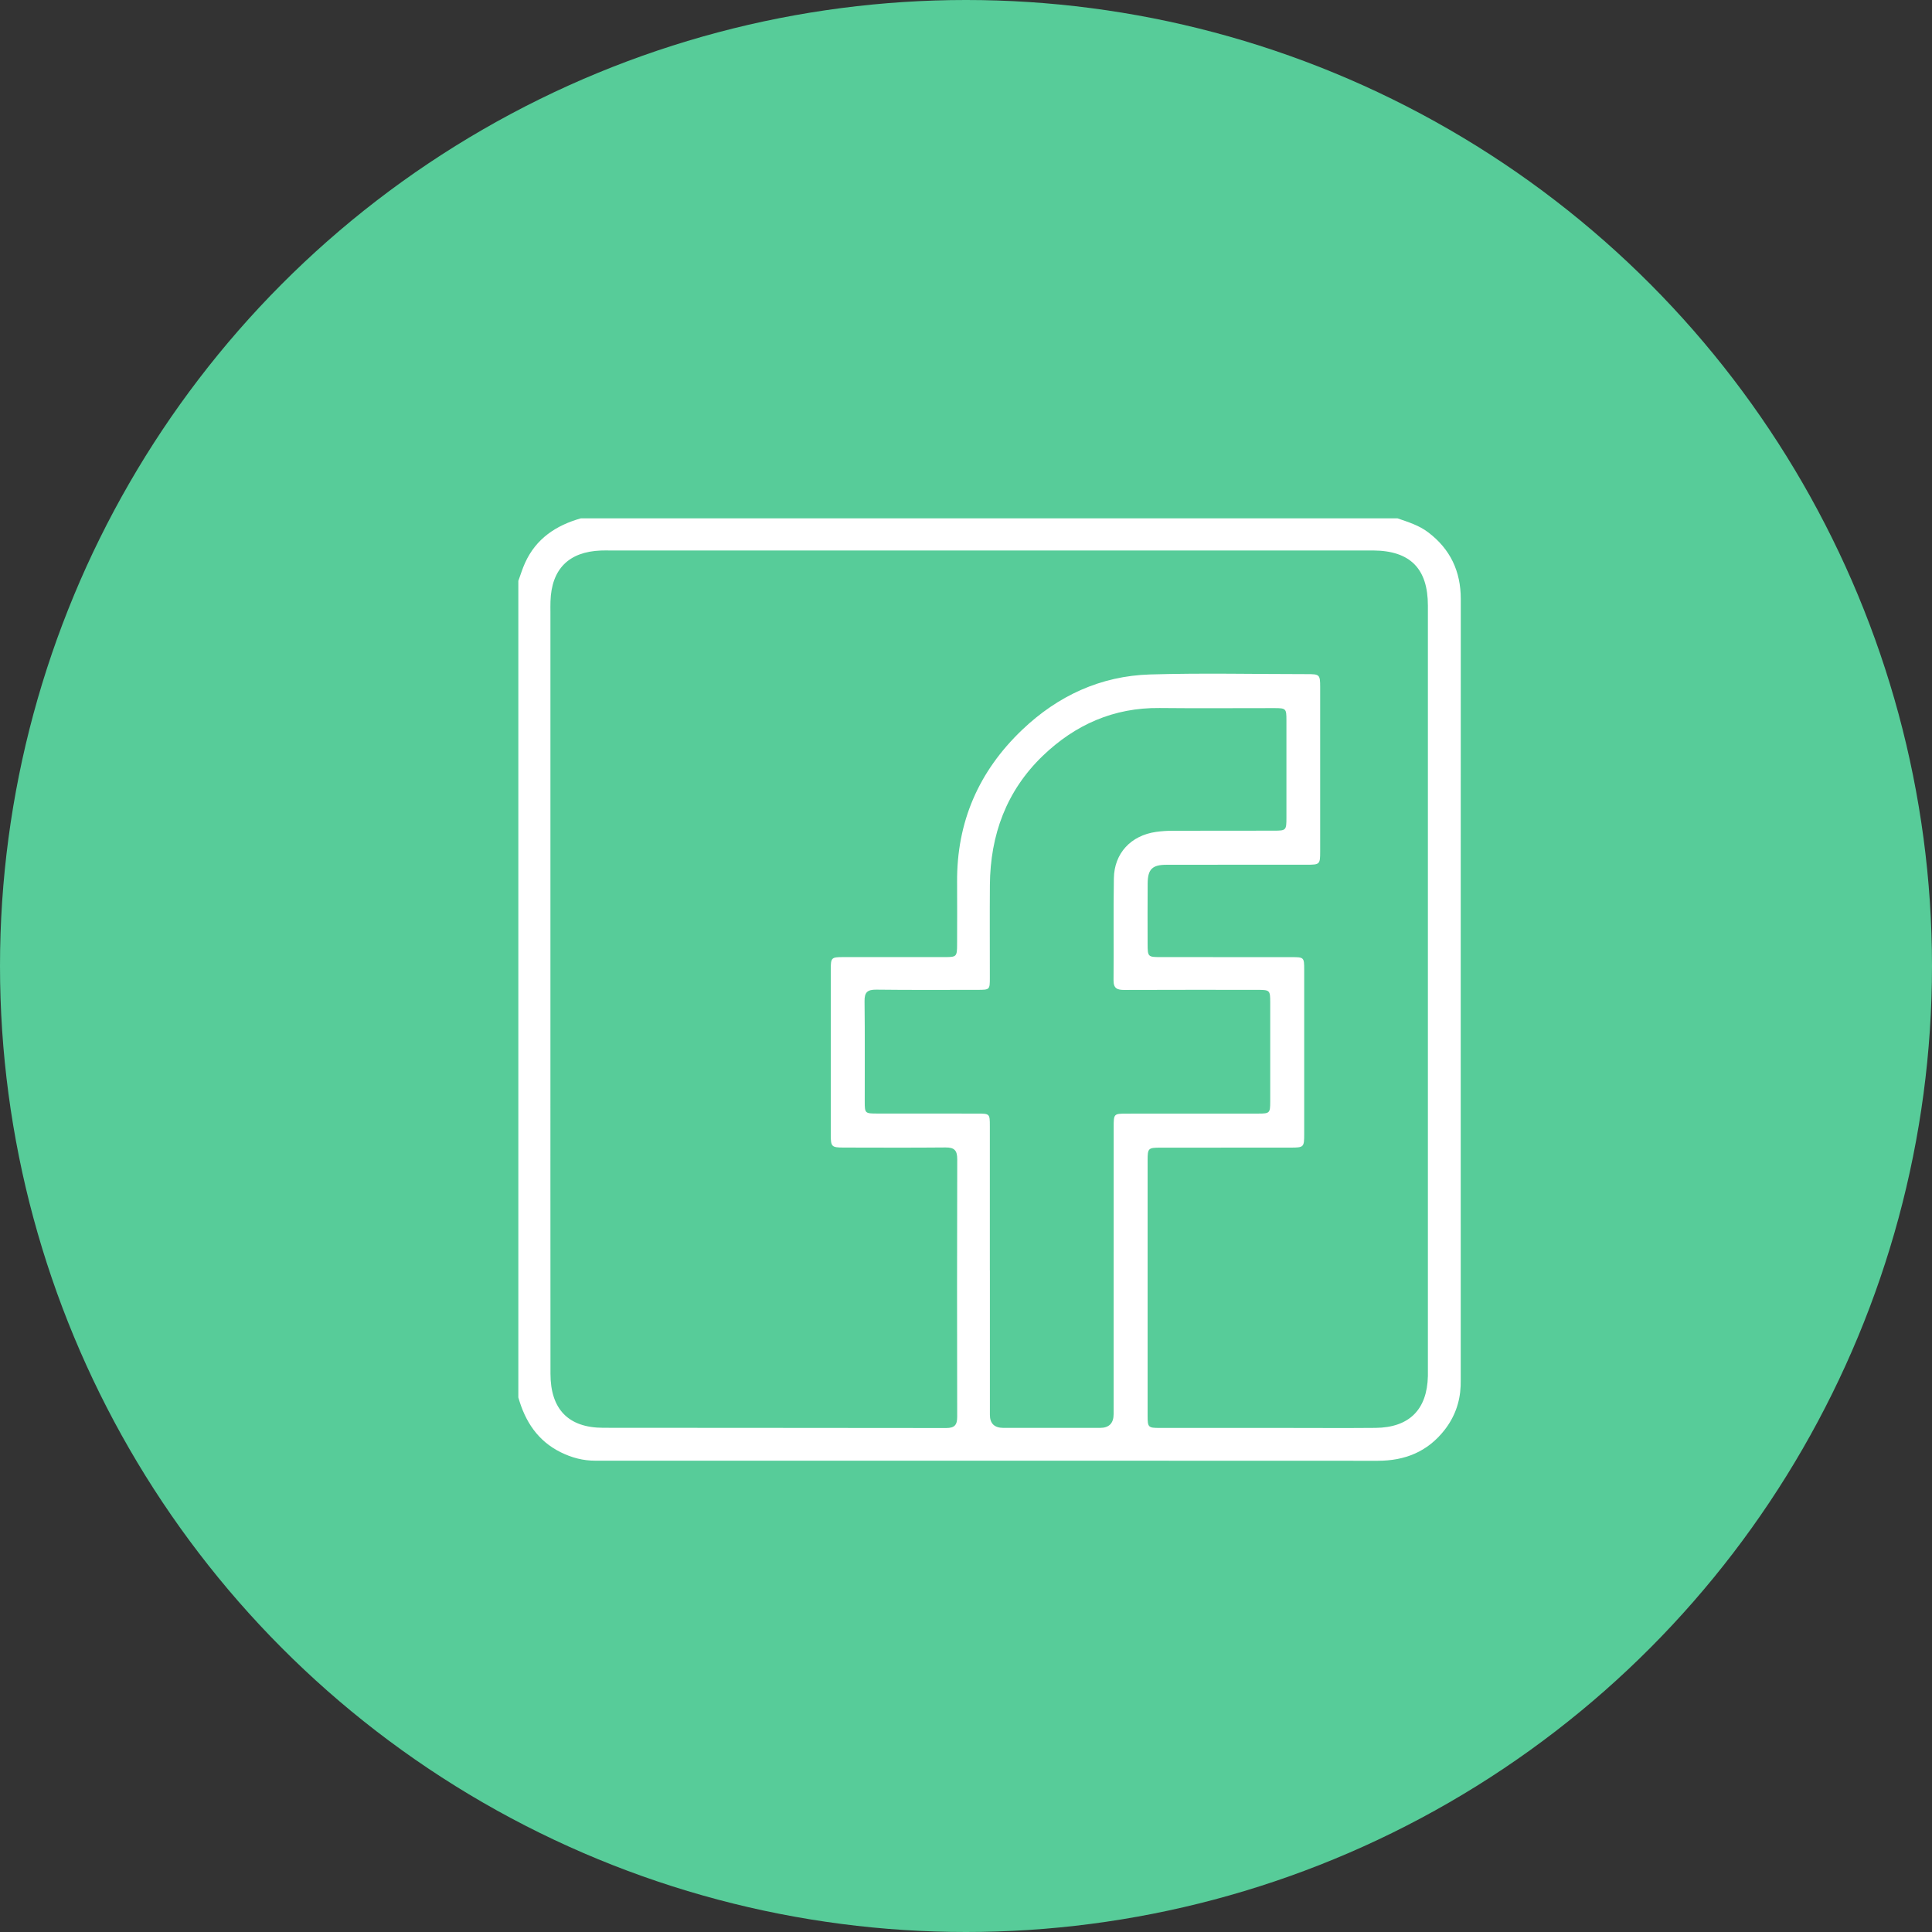
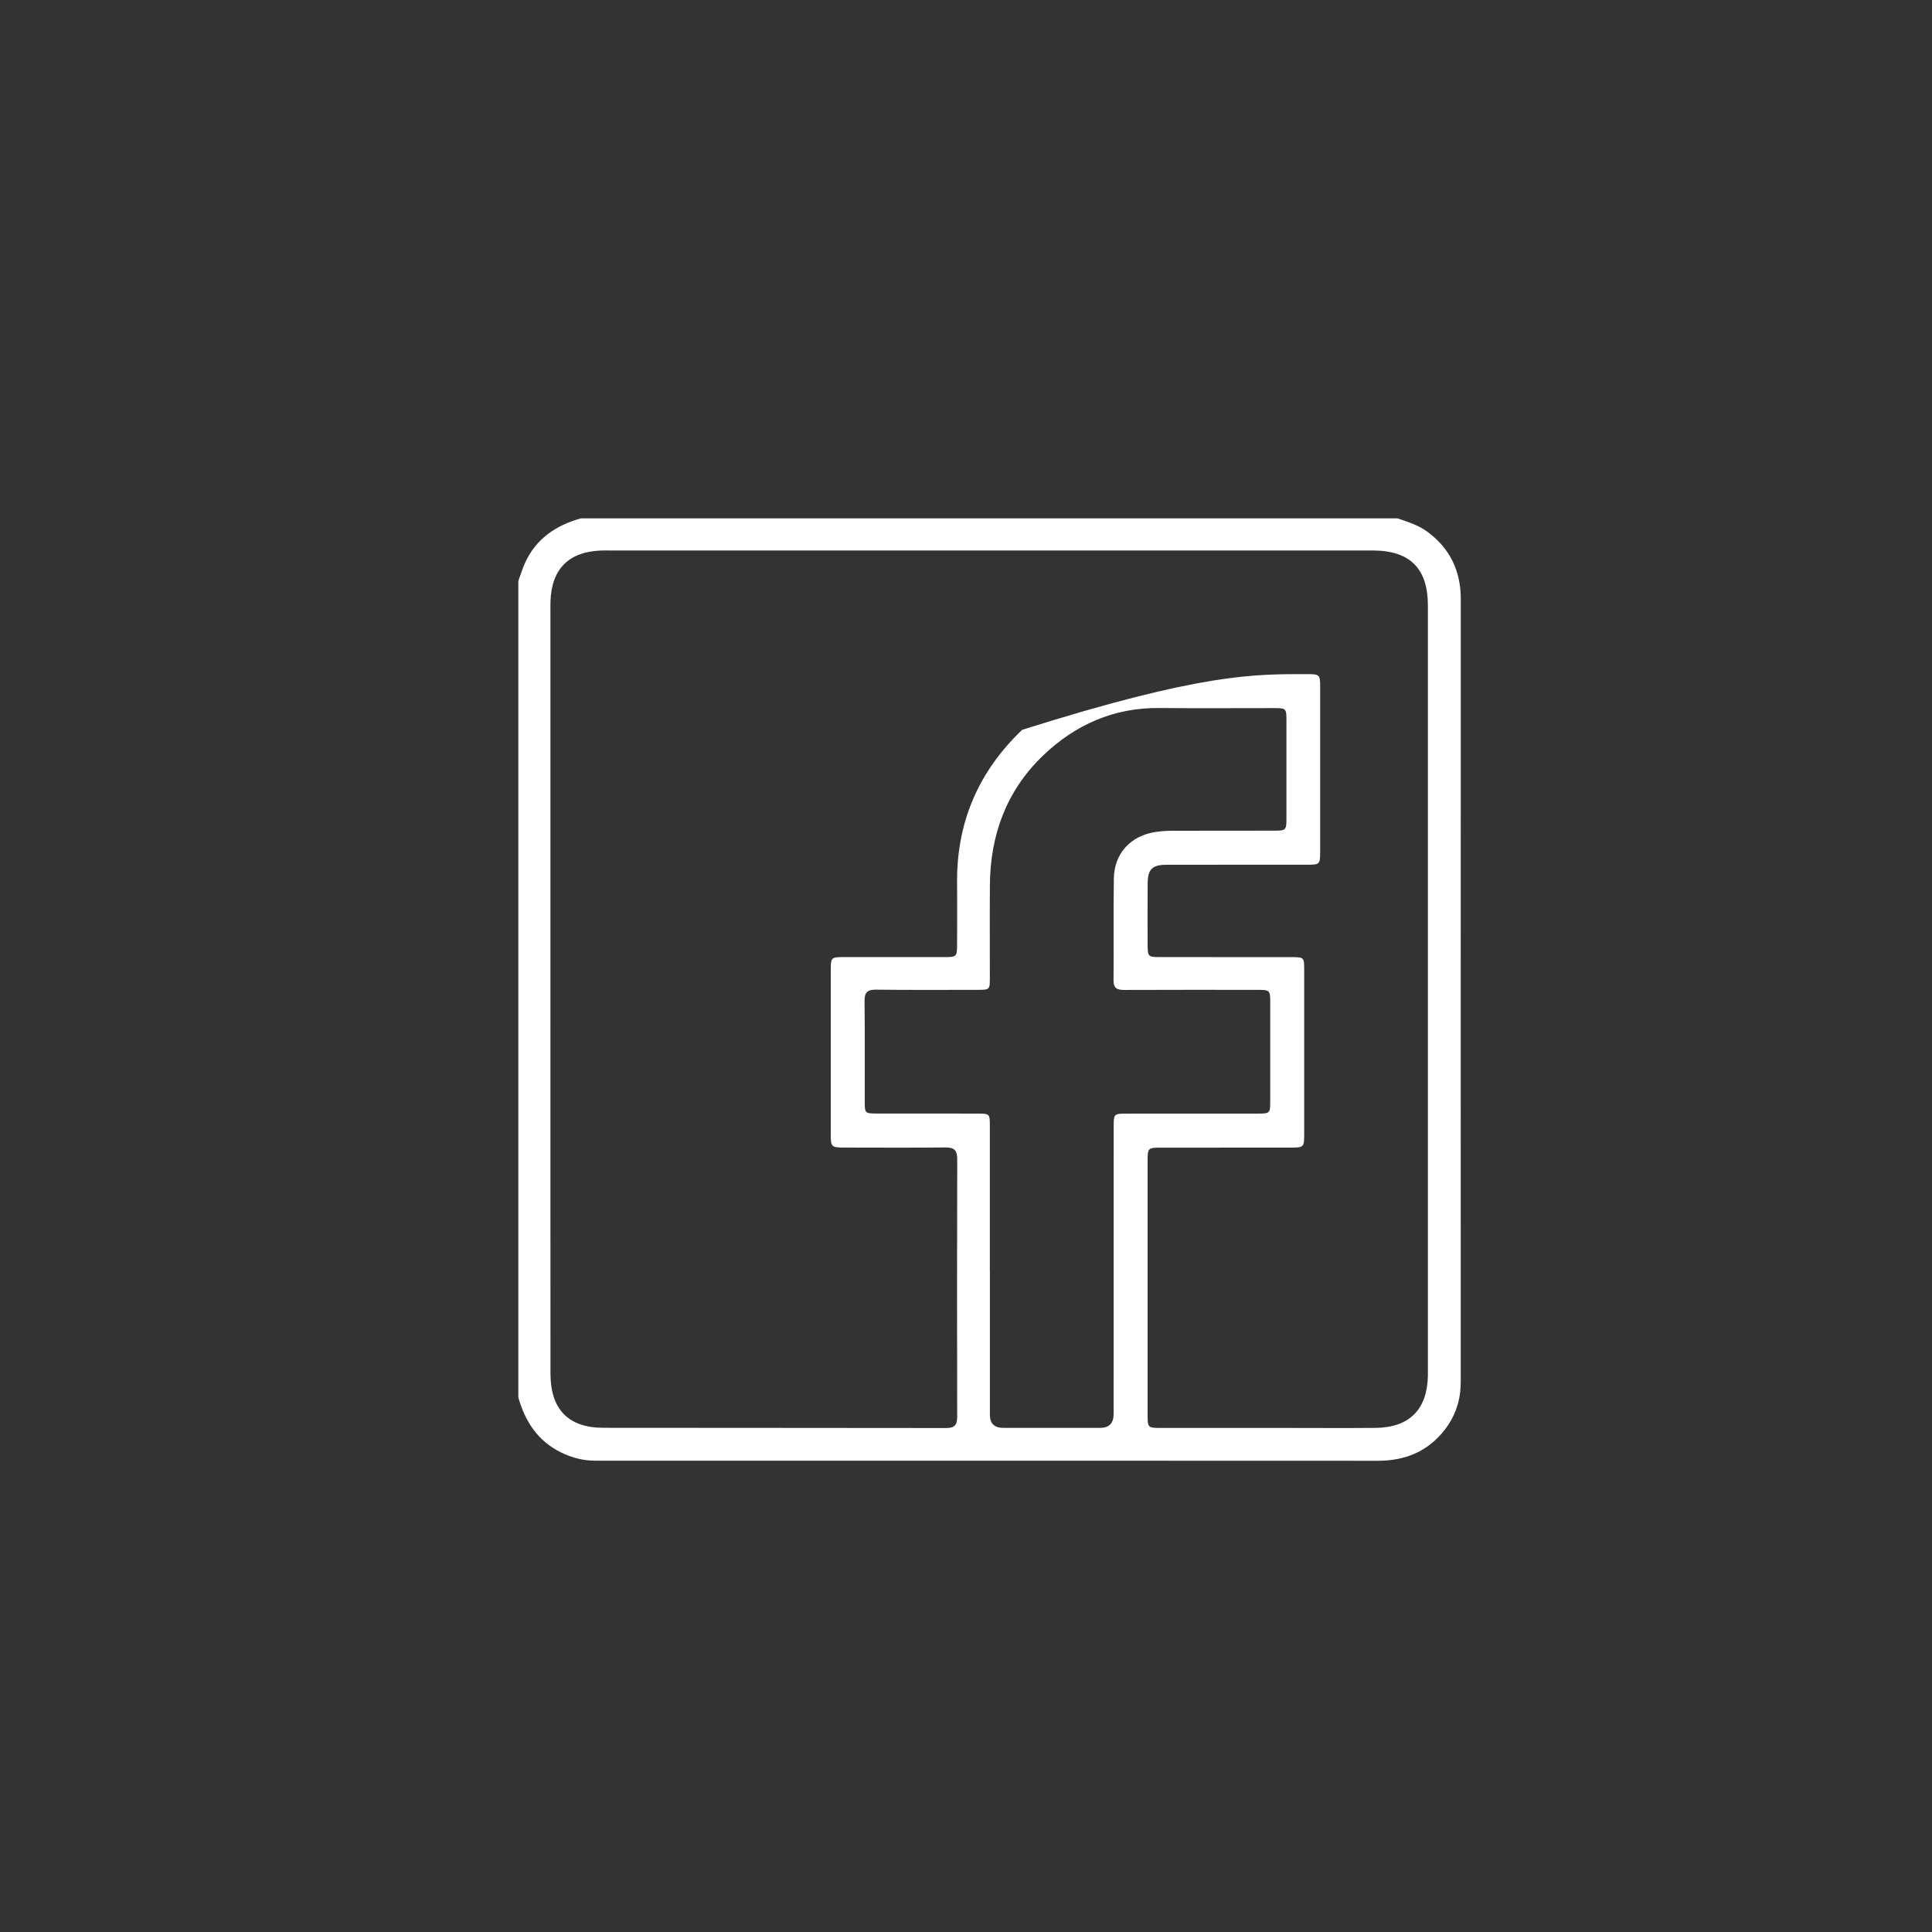
<svg xmlns="http://www.w3.org/2000/svg" width="41" height="41" viewBox="0 0 41 41" fill="none">
  <rect x="0" y="0" width="41" height="41" fill="#333333" stroke="none" />
-   <circle cx="20.5" cy="20.5" r="20.5" fill="#57CC99" />
-   <path d="M11 29.656C11 23.88 11 18.104 11 12.327C11.047 12.2 11.086 12.069 11.142 11.946C11.375 11.431 11.799 11.149 12.327 11H29.657C29.884 11.078 30.115 11.149 30.31 11.298C30.778 11.653 31 12.124 31 12.712C30.998 18.234 30.999 23.755 30.999 29.277C30.999 29.322 30.999 29.368 30.997 29.413C30.983 29.762 30.868 30.076 30.653 30.35C30.294 30.807 29.817 31 29.239 31C24.198 30.997 19.158 30.998 14.118 30.998C13.623 30.998 13.129 30.997 12.635 30.998C12.376 30.999 12.134 30.935 11.903 30.821C11.411 30.579 11.144 30.165 11 29.656ZM11.681 20.996C11.681 23.715 11.68 26.434 11.682 29.152C11.682 29.906 12.062 30.299 12.801 30.3C15.227 30.304 17.653 30.3 20.079 30.305C20.261 30.305 20.314 30.237 20.313 30.063C20.309 28.242 20.309 26.421 20.314 24.6C20.314 24.413 20.253 24.349 20.066 24.351C19.344 24.358 18.622 24.354 17.9 24.353C17.649 24.352 17.631 24.334 17.63 24.089C17.629 22.918 17.629 21.747 17.63 20.577C17.63 20.323 17.643 20.311 17.893 20.311C18.615 20.311 19.337 20.311 20.059 20.311C20.297 20.311 20.31 20.297 20.311 20.053C20.312 19.611 20.314 19.168 20.311 18.726C20.3 17.445 20.77 16.367 21.692 15.488C22.45 14.765 23.357 14.345 24.405 14.313C25.517 14.28 26.63 14.306 27.742 14.306C28.004 14.306 28.016 14.316 28.016 14.583C28.017 15.747 28.017 16.911 28.016 18.076C28.016 18.342 28.005 18.35 27.741 18.351C26.746 18.351 25.751 18.35 24.755 18.352C24.452 18.352 24.358 18.446 24.355 18.748C24.352 19.177 24.353 19.606 24.354 20.036C24.355 20.303 24.362 20.311 24.627 20.311C25.557 20.312 26.488 20.311 27.417 20.312C27.671 20.312 27.677 20.318 27.677 20.577C27.678 21.741 27.678 22.906 27.677 24.07C27.677 24.344 27.668 24.354 27.39 24.354C26.466 24.355 25.543 24.354 24.619 24.355C24.368 24.355 24.354 24.37 24.354 24.622C24.353 26.43 24.353 28.238 24.354 30.046C24.354 30.289 24.368 30.303 24.606 30.303C25.478 30.304 26.349 30.303 27.221 30.303C27.878 30.303 28.535 30.308 29.192 30.302C29.907 30.294 30.286 29.914 30.302 29.202C30.303 29.131 30.302 29.059 30.302 28.988C30.302 26.809 30.302 24.63 30.302 22.451C30.302 19.251 30.303 16.051 30.302 12.851C30.302 12.065 29.924 11.687 29.143 11.682C29.104 11.682 29.065 11.682 29.026 11.682C23.667 11.682 18.307 11.682 12.947 11.682C12.883 11.682 12.817 11.68 12.752 11.683C12.069 11.709 11.703 12.077 11.682 12.763C11.679 12.841 11.681 12.919 11.681 12.998C11.681 15.664 11.681 18.331 11.681 20.998V20.996ZM21.007 26.96C21.007 27.981 21.007 29.002 21.007 30.023C21.007 30.209 21.102 30.301 21.293 30.302C21.977 30.302 22.659 30.302 23.343 30.302C23.536 30.302 23.633 30.204 23.633 30.008C23.633 27.978 23.633 25.949 23.634 23.919C23.634 23.636 23.636 23.633 23.913 23.633C24.844 23.632 25.774 23.633 26.704 23.632C26.945 23.632 26.956 23.621 26.956 23.375C26.957 22.673 26.957 21.97 26.956 21.268C26.956 21.015 26.946 21.007 26.69 21.006C25.747 21.006 24.803 21.004 23.86 21.008C23.714 21.008 23.63 20.98 23.631 20.806C23.638 20.084 23.626 19.362 23.638 18.64C23.646 18.106 24 17.73 24.534 17.654C24.649 17.638 24.767 17.63 24.883 17.63C25.599 17.628 26.314 17.629 27.03 17.628C27.294 17.628 27.3 17.621 27.3 17.351C27.3 16.661 27.301 15.972 27.3 15.282C27.3 15.038 27.291 15.028 27.047 15.027C26.234 15.026 25.421 15.034 24.608 15.025C23.636 15.015 22.818 15.378 22.129 16.04C21.356 16.785 21.016 17.718 21.007 18.779C21.002 19.436 21.007 20.093 21.006 20.75C21.006 21.004 21.004 21.006 20.743 21.006C20.027 21.006 19.311 21.011 18.596 21.002C18.41 21 18.344 21.056 18.347 21.247C18.356 21.956 18.35 22.665 18.351 23.374C18.351 23.627 18.356 23.631 18.619 23.631C19.328 23.632 20.037 23.631 20.746 23.632C21.003 23.633 21.006 23.636 21.006 23.895C21.007 24.916 21.006 25.937 21.006 26.959L21.007 26.96Z" fill="white" />
+   <path d="M11 29.656C11 23.88 11 18.104 11 12.327C11.047 12.2 11.086 12.069 11.142 11.946C11.375 11.431 11.799 11.149 12.327 11H29.657C29.884 11.078 30.115 11.149 30.31 11.298C30.778 11.653 31 12.124 31 12.712C30.998 18.234 30.999 23.755 30.999 29.277C30.999 29.322 30.999 29.368 30.997 29.413C30.983 29.762 30.868 30.076 30.653 30.35C30.294 30.807 29.817 31 29.239 31C24.198 30.997 19.158 30.998 14.118 30.998C13.623 30.998 13.129 30.997 12.635 30.998C12.376 30.999 12.134 30.935 11.903 30.821C11.411 30.579 11.144 30.165 11 29.656ZM11.681 20.996C11.681 23.715 11.68 26.434 11.682 29.152C11.682 29.906 12.062 30.299 12.801 30.3C15.227 30.304 17.653 30.3 20.079 30.305C20.261 30.305 20.314 30.237 20.313 30.063C20.309 28.242 20.309 26.421 20.314 24.6C20.314 24.413 20.253 24.349 20.066 24.351C19.344 24.358 18.622 24.354 17.9 24.353C17.649 24.352 17.631 24.334 17.63 24.089C17.629 22.918 17.629 21.747 17.63 20.577C17.63 20.323 17.643 20.311 17.893 20.311C18.615 20.311 19.337 20.311 20.059 20.311C20.297 20.311 20.31 20.297 20.311 20.053C20.312 19.611 20.314 19.168 20.311 18.726C20.3 17.445 20.77 16.367 21.692 15.488C25.517 14.28 26.63 14.306 27.742 14.306C28.004 14.306 28.016 14.316 28.016 14.583C28.017 15.747 28.017 16.911 28.016 18.076C28.016 18.342 28.005 18.35 27.741 18.351C26.746 18.351 25.751 18.35 24.755 18.352C24.452 18.352 24.358 18.446 24.355 18.748C24.352 19.177 24.353 19.606 24.354 20.036C24.355 20.303 24.362 20.311 24.627 20.311C25.557 20.312 26.488 20.311 27.417 20.312C27.671 20.312 27.677 20.318 27.677 20.577C27.678 21.741 27.678 22.906 27.677 24.07C27.677 24.344 27.668 24.354 27.39 24.354C26.466 24.355 25.543 24.354 24.619 24.355C24.368 24.355 24.354 24.37 24.354 24.622C24.353 26.43 24.353 28.238 24.354 30.046C24.354 30.289 24.368 30.303 24.606 30.303C25.478 30.304 26.349 30.303 27.221 30.303C27.878 30.303 28.535 30.308 29.192 30.302C29.907 30.294 30.286 29.914 30.302 29.202C30.303 29.131 30.302 29.059 30.302 28.988C30.302 26.809 30.302 24.63 30.302 22.451C30.302 19.251 30.303 16.051 30.302 12.851C30.302 12.065 29.924 11.687 29.143 11.682C29.104 11.682 29.065 11.682 29.026 11.682C23.667 11.682 18.307 11.682 12.947 11.682C12.883 11.682 12.817 11.68 12.752 11.683C12.069 11.709 11.703 12.077 11.682 12.763C11.679 12.841 11.681 12.919 11.681 12.998C11.681 15.664 11.681 18.331 11.681 20.998V20.996ZM21.007 26.96C21.007 27.981 21.007 29.002 21.007 30.023C21.007 30.209 21.102 30.301 21.293 30.302C21.977 30.302 22.659 30.302 23.343 30.302C23.536 30.302 23.633 30.204 23.633 30.008C23.633 27.978 23.633 25.949 23.634 23.919C23.634 23.636 23.636 23.633 23.913 23.633C24.844 23.632 25.774 23.633 26.704 23.632C26.945 23.632 26.956 23.621 26.956 23.375C26.957 22.673 26.957 21.97 26.956 21.268C26.956 21.015 26.946 21.007 26.69 21.006C25.747 21.006 24.803 21.004 23.86 21.008C23.714 21.008 23.63 20.98 23.631 20.806C23.638 20.084 23.626 19.362 23.638 18.64C23.646 18.106 24 17.73 24.534 17.654C24.649 17.638 24.767 17.63 24.883 17.63C25.599 17.628 26.314 17.629 27.03 17.628C27.294 17.628 27.3 17.621 27.3 17.351C27.3 16.661 27.301 15.972 27.3 15.282C27.3 15.038 27.291 15.028 27.047 15.027C26.234 15.026 25.421 15.034 24.608 15.025C23.636 15.015 22.818 15.378 22.129 16.04C21.356 16.785 21.016 17.718 21.007 18.779C21.002 19.436 21.007 20.093 21.006 20.75C21.006 21.004 21.004 21.006 20.743 21.006C20.027 21.006 19.311 21.011 18.596 21.002C18.41 21 18.344 21.056 18.347 21.247C18.356 21.956 18.35 22.665 18.351 23.374C18.351 23.627 18.356 23.631 18.619 23.631C19.328 23.632 20.037 23.631 20.746 23.632C21.003 23.633 21.006 23.636 21.006 23.895C21.007 24.916 21.006 25.937 21.006 26.959L21.007 26.96Z" fill="white" />
</svg>